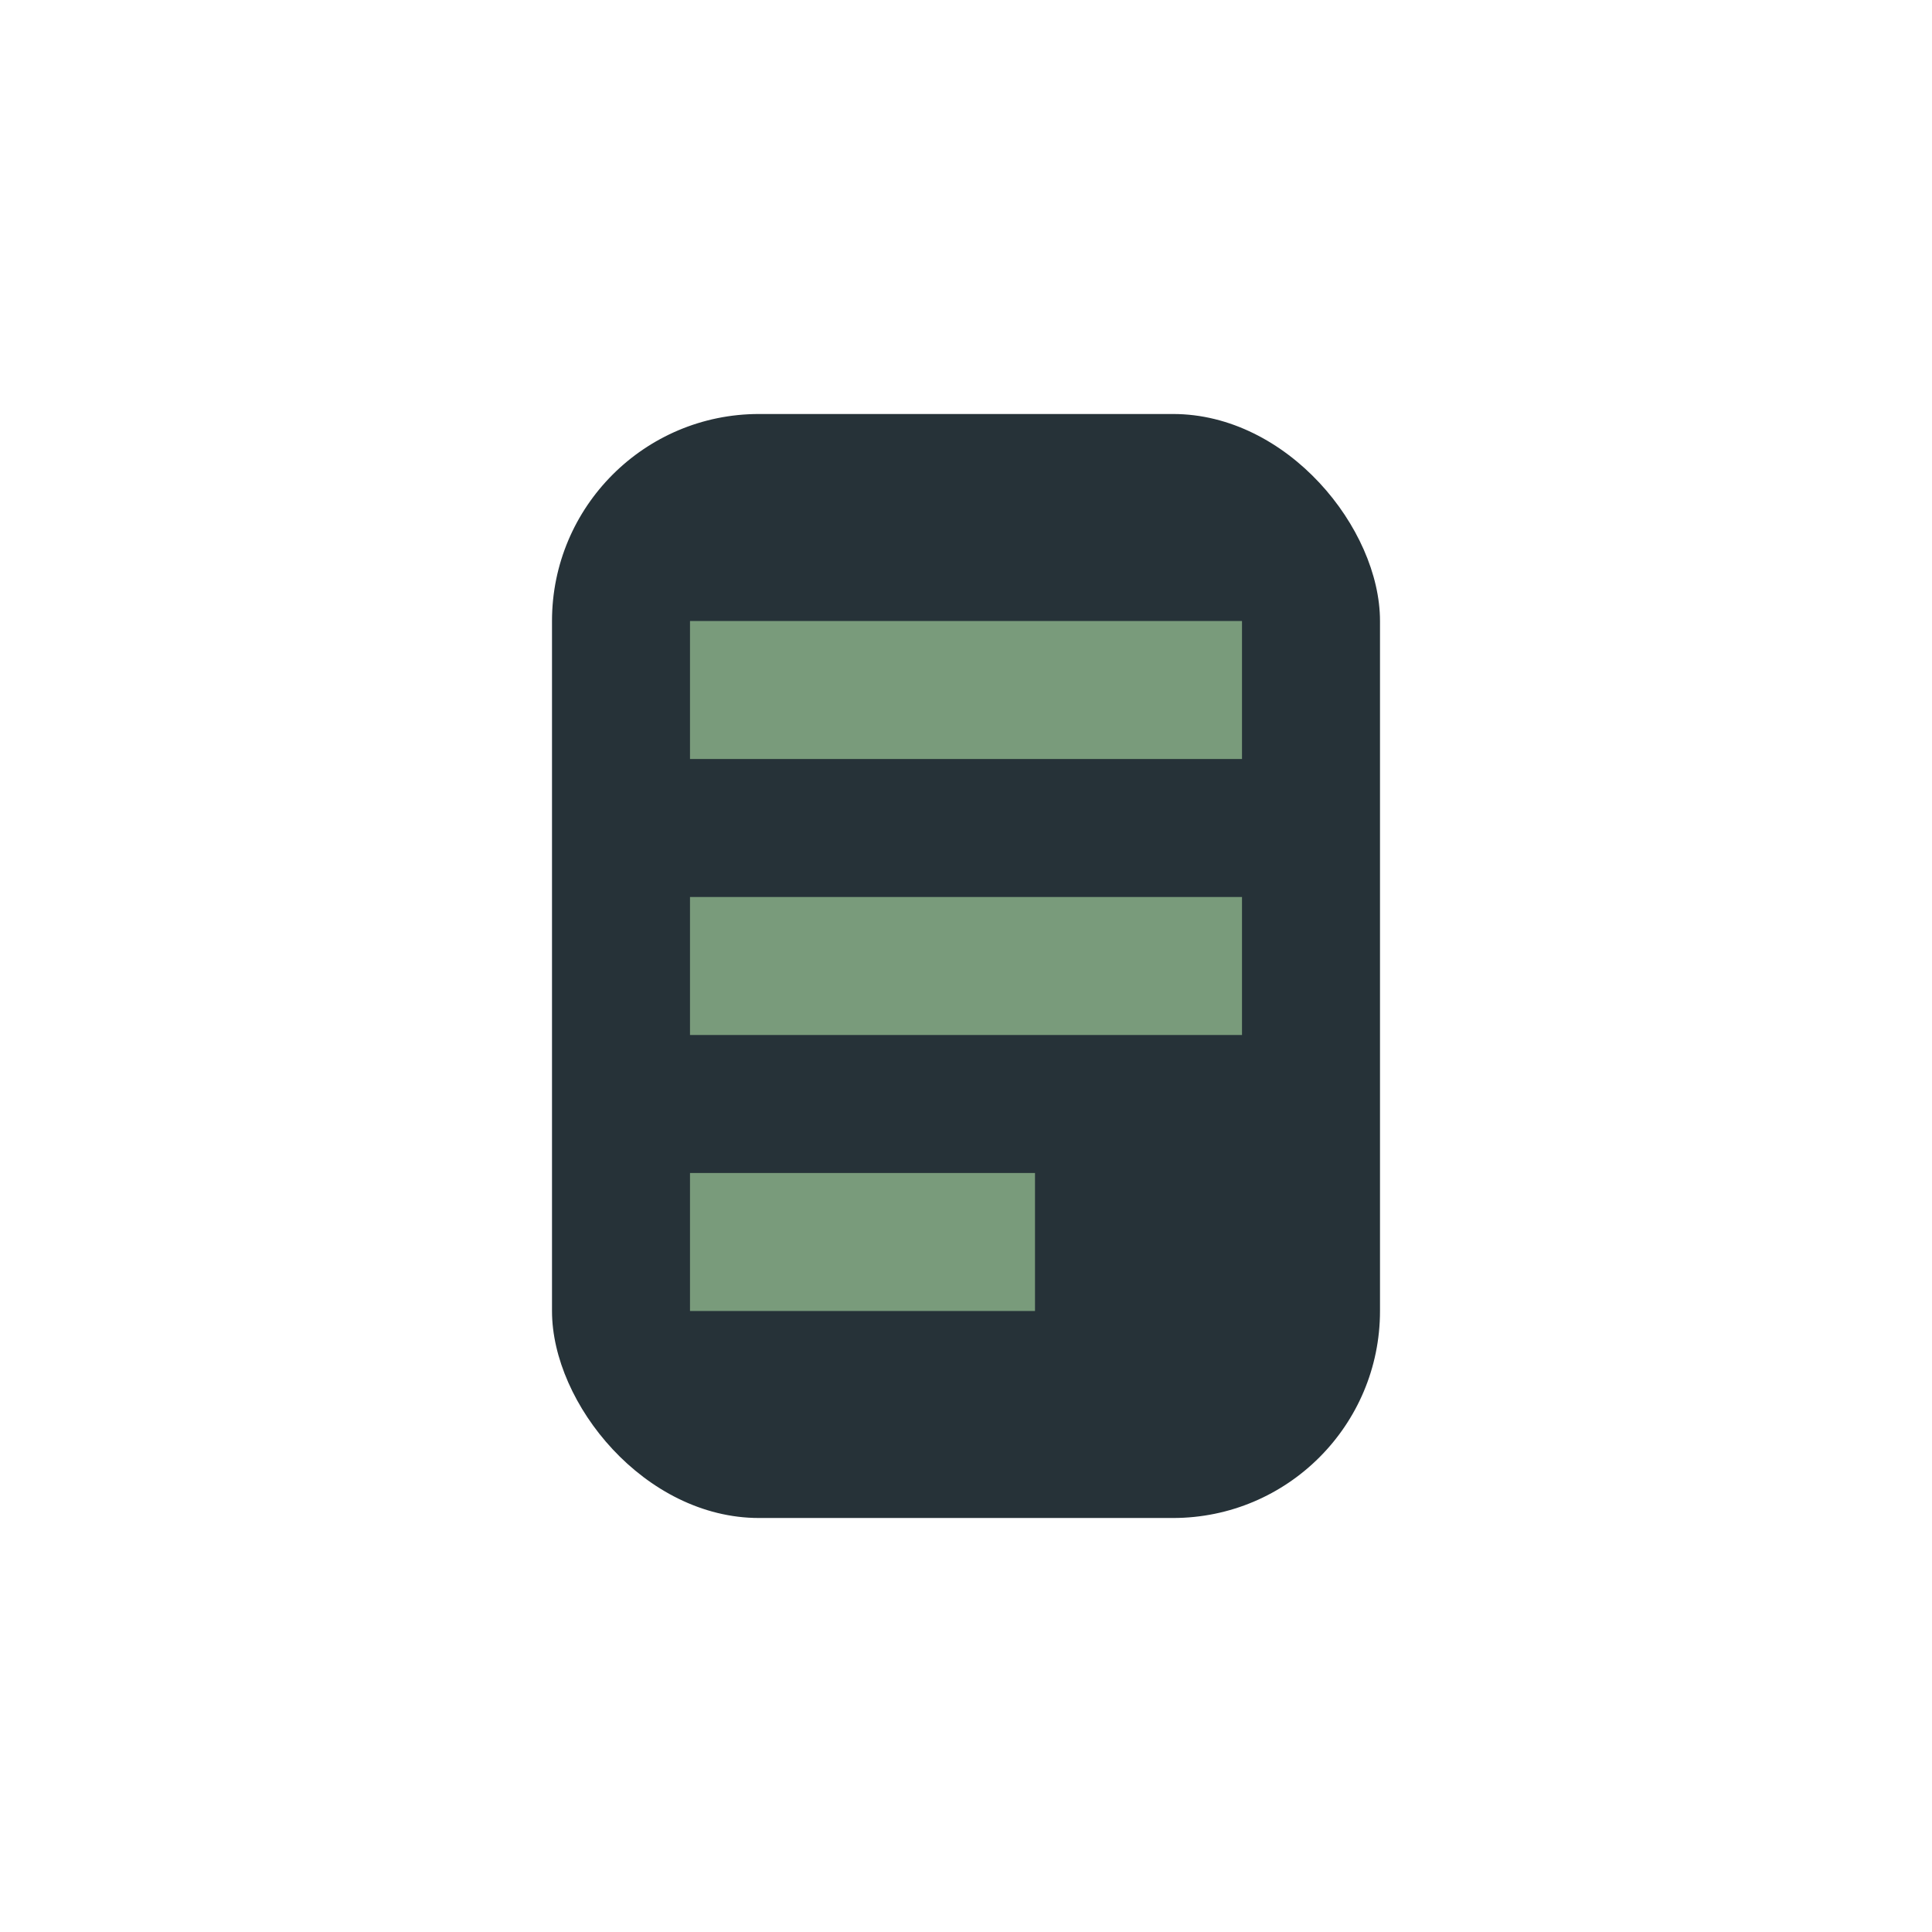
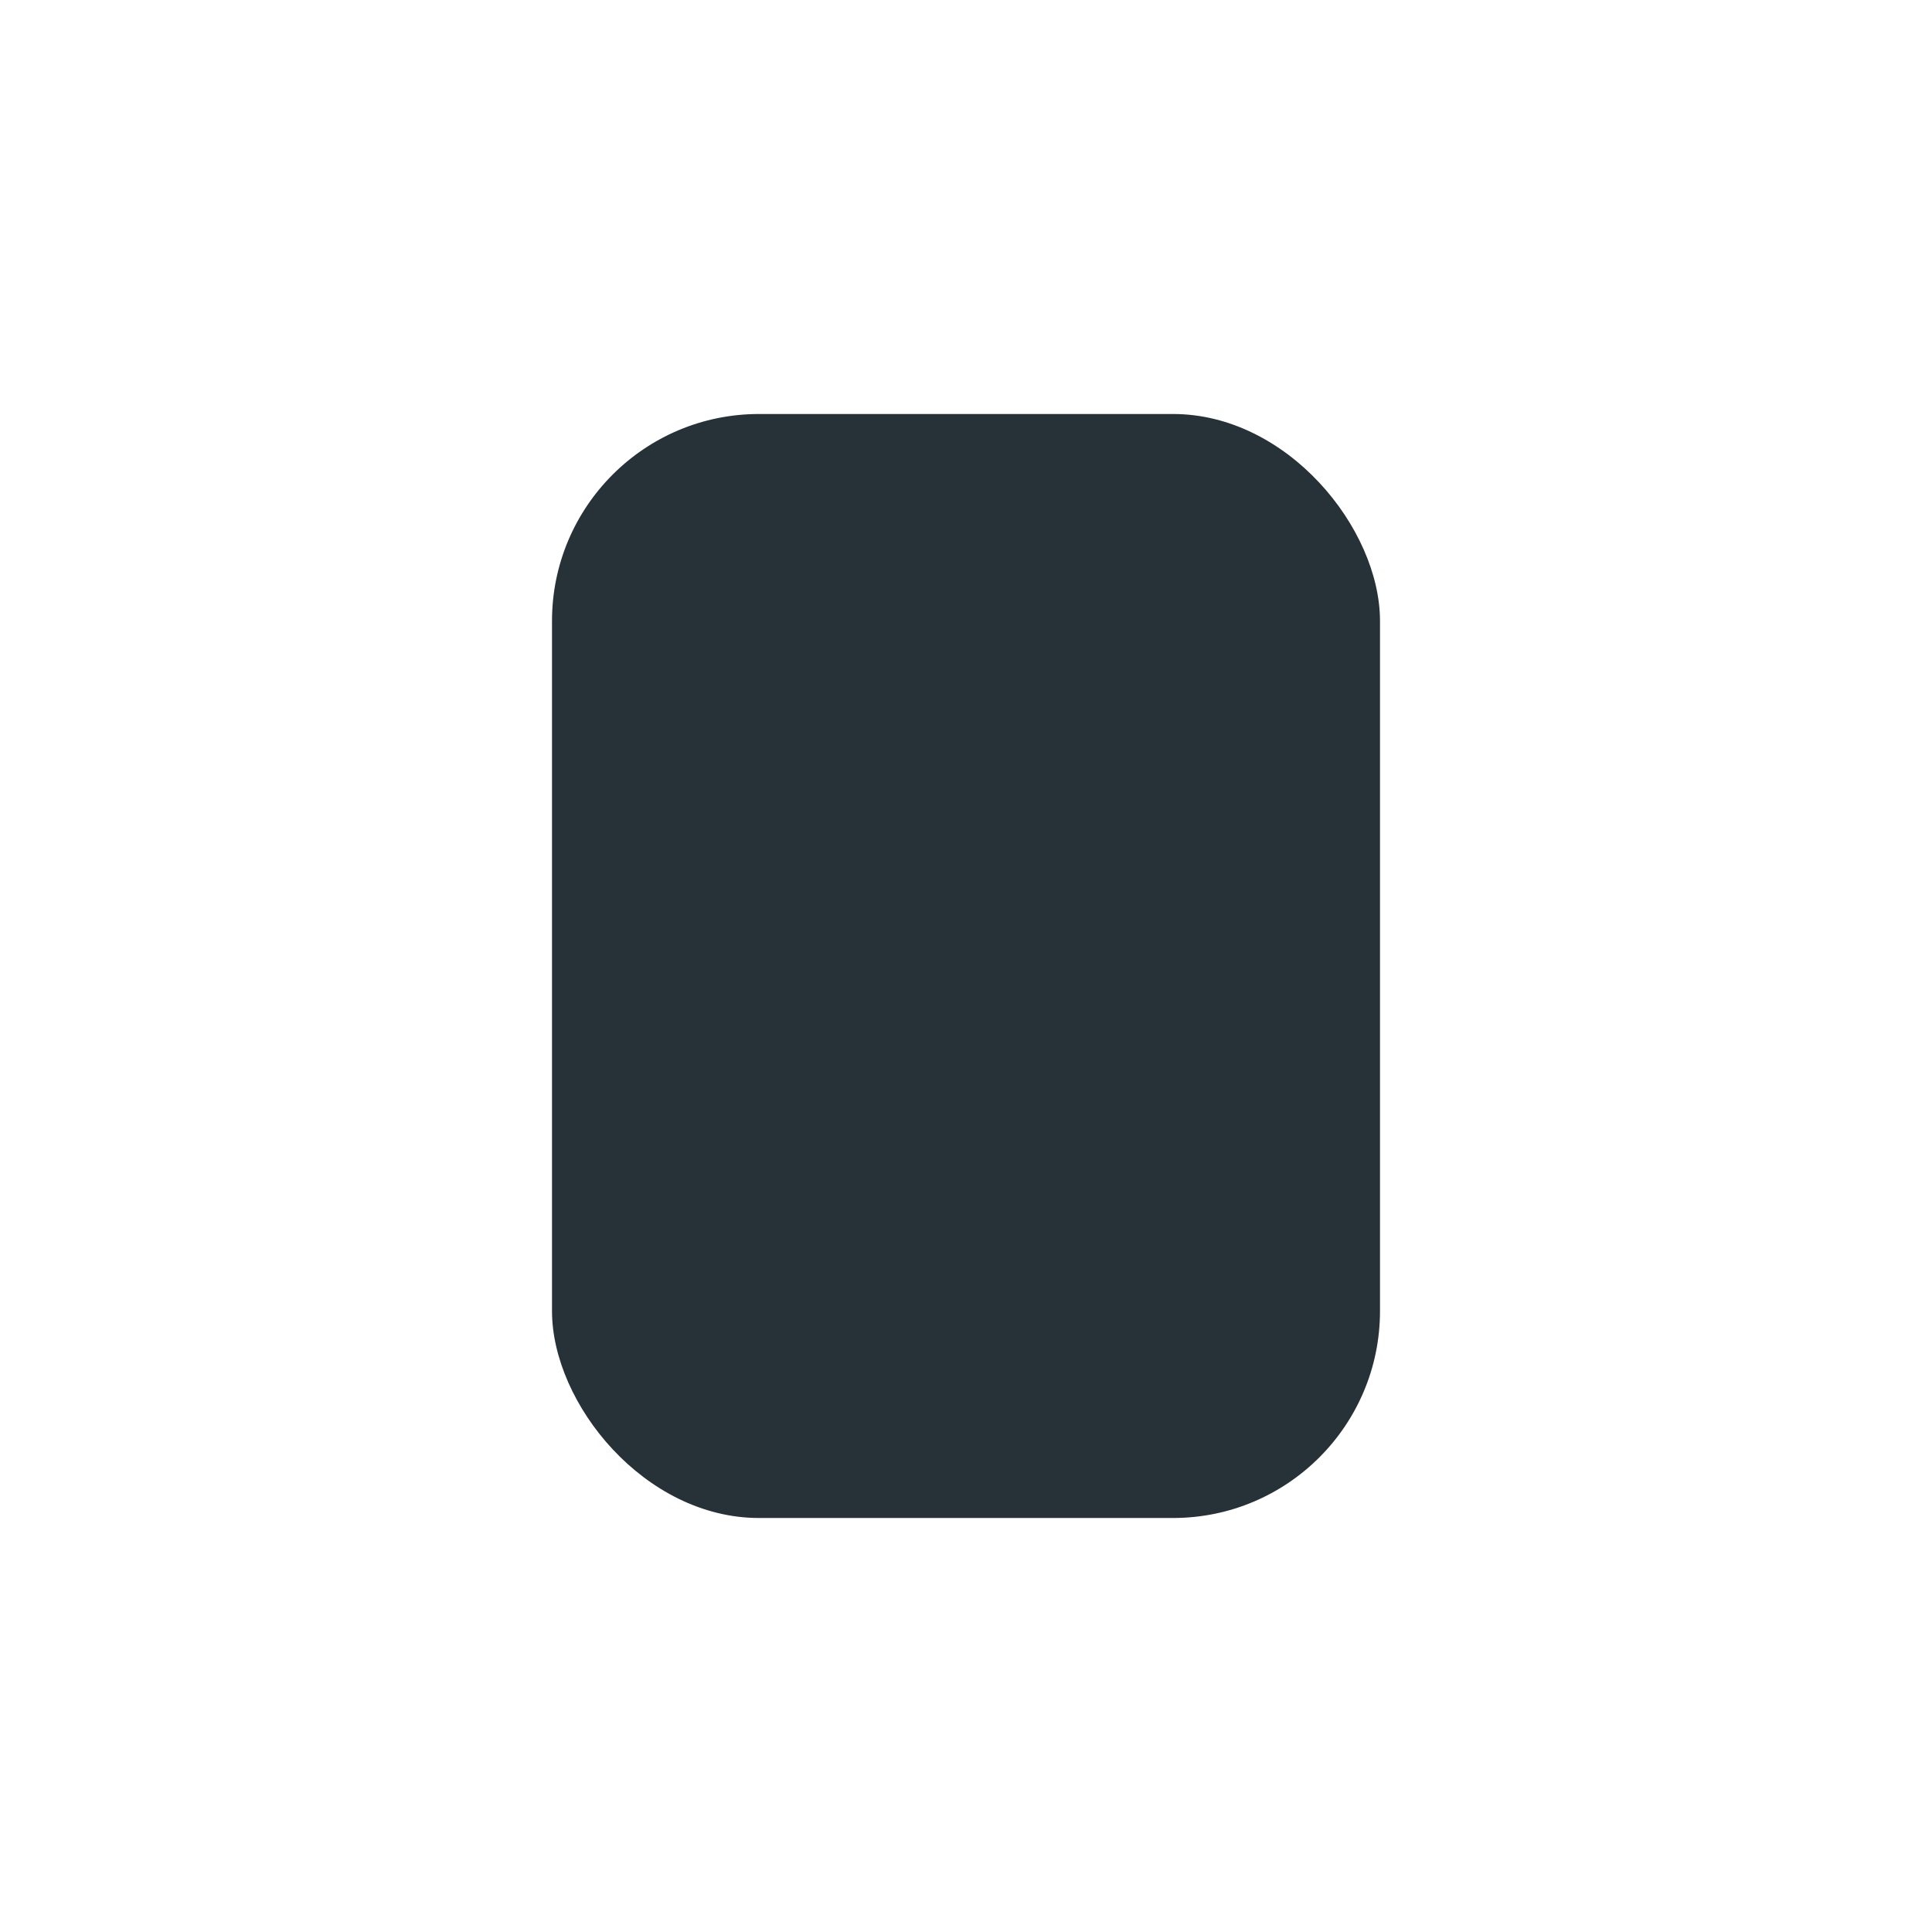
<svg xmlns="http://www.w3.org/2000/svg" width="28" height="28" viewBox="0 0 28 28">
  <rect x="8" y="6" width="12" height="16" rx="3" fill="#263238" />
-   <path d="M10 10h8m-8 4h8m-8 4h5" stroke="#799B7B" stroke-width="2" />
</svg>